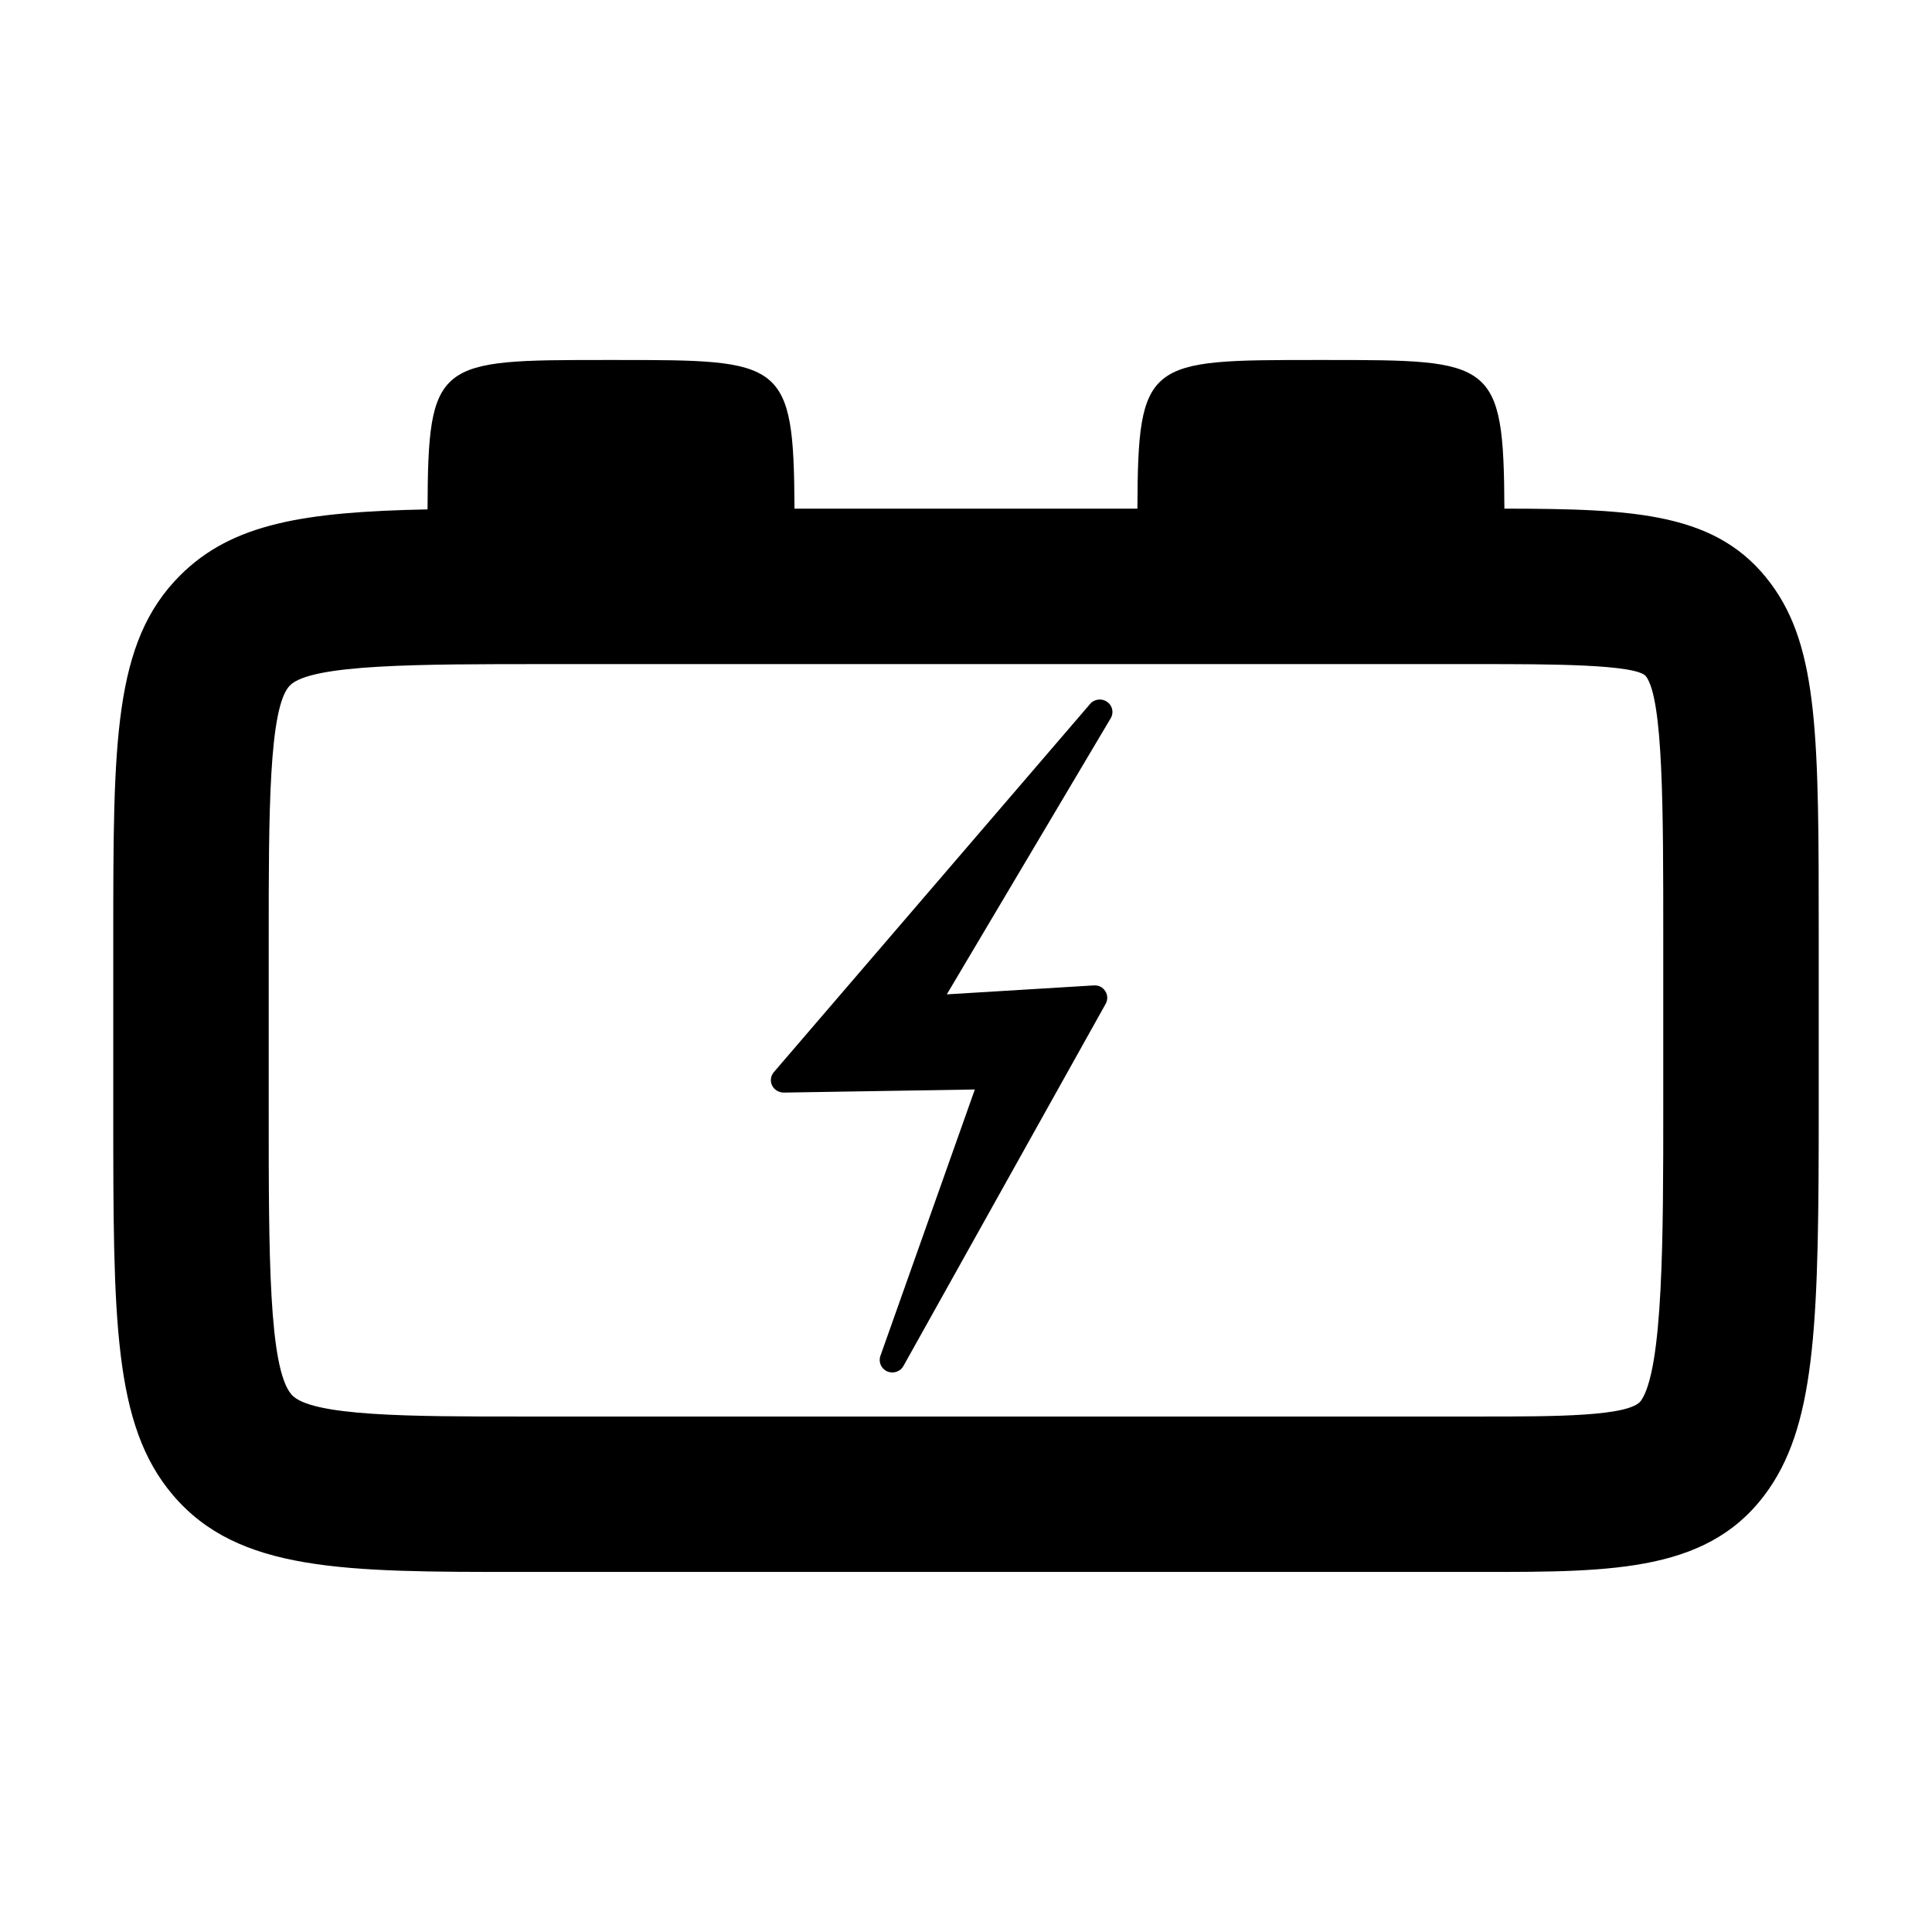
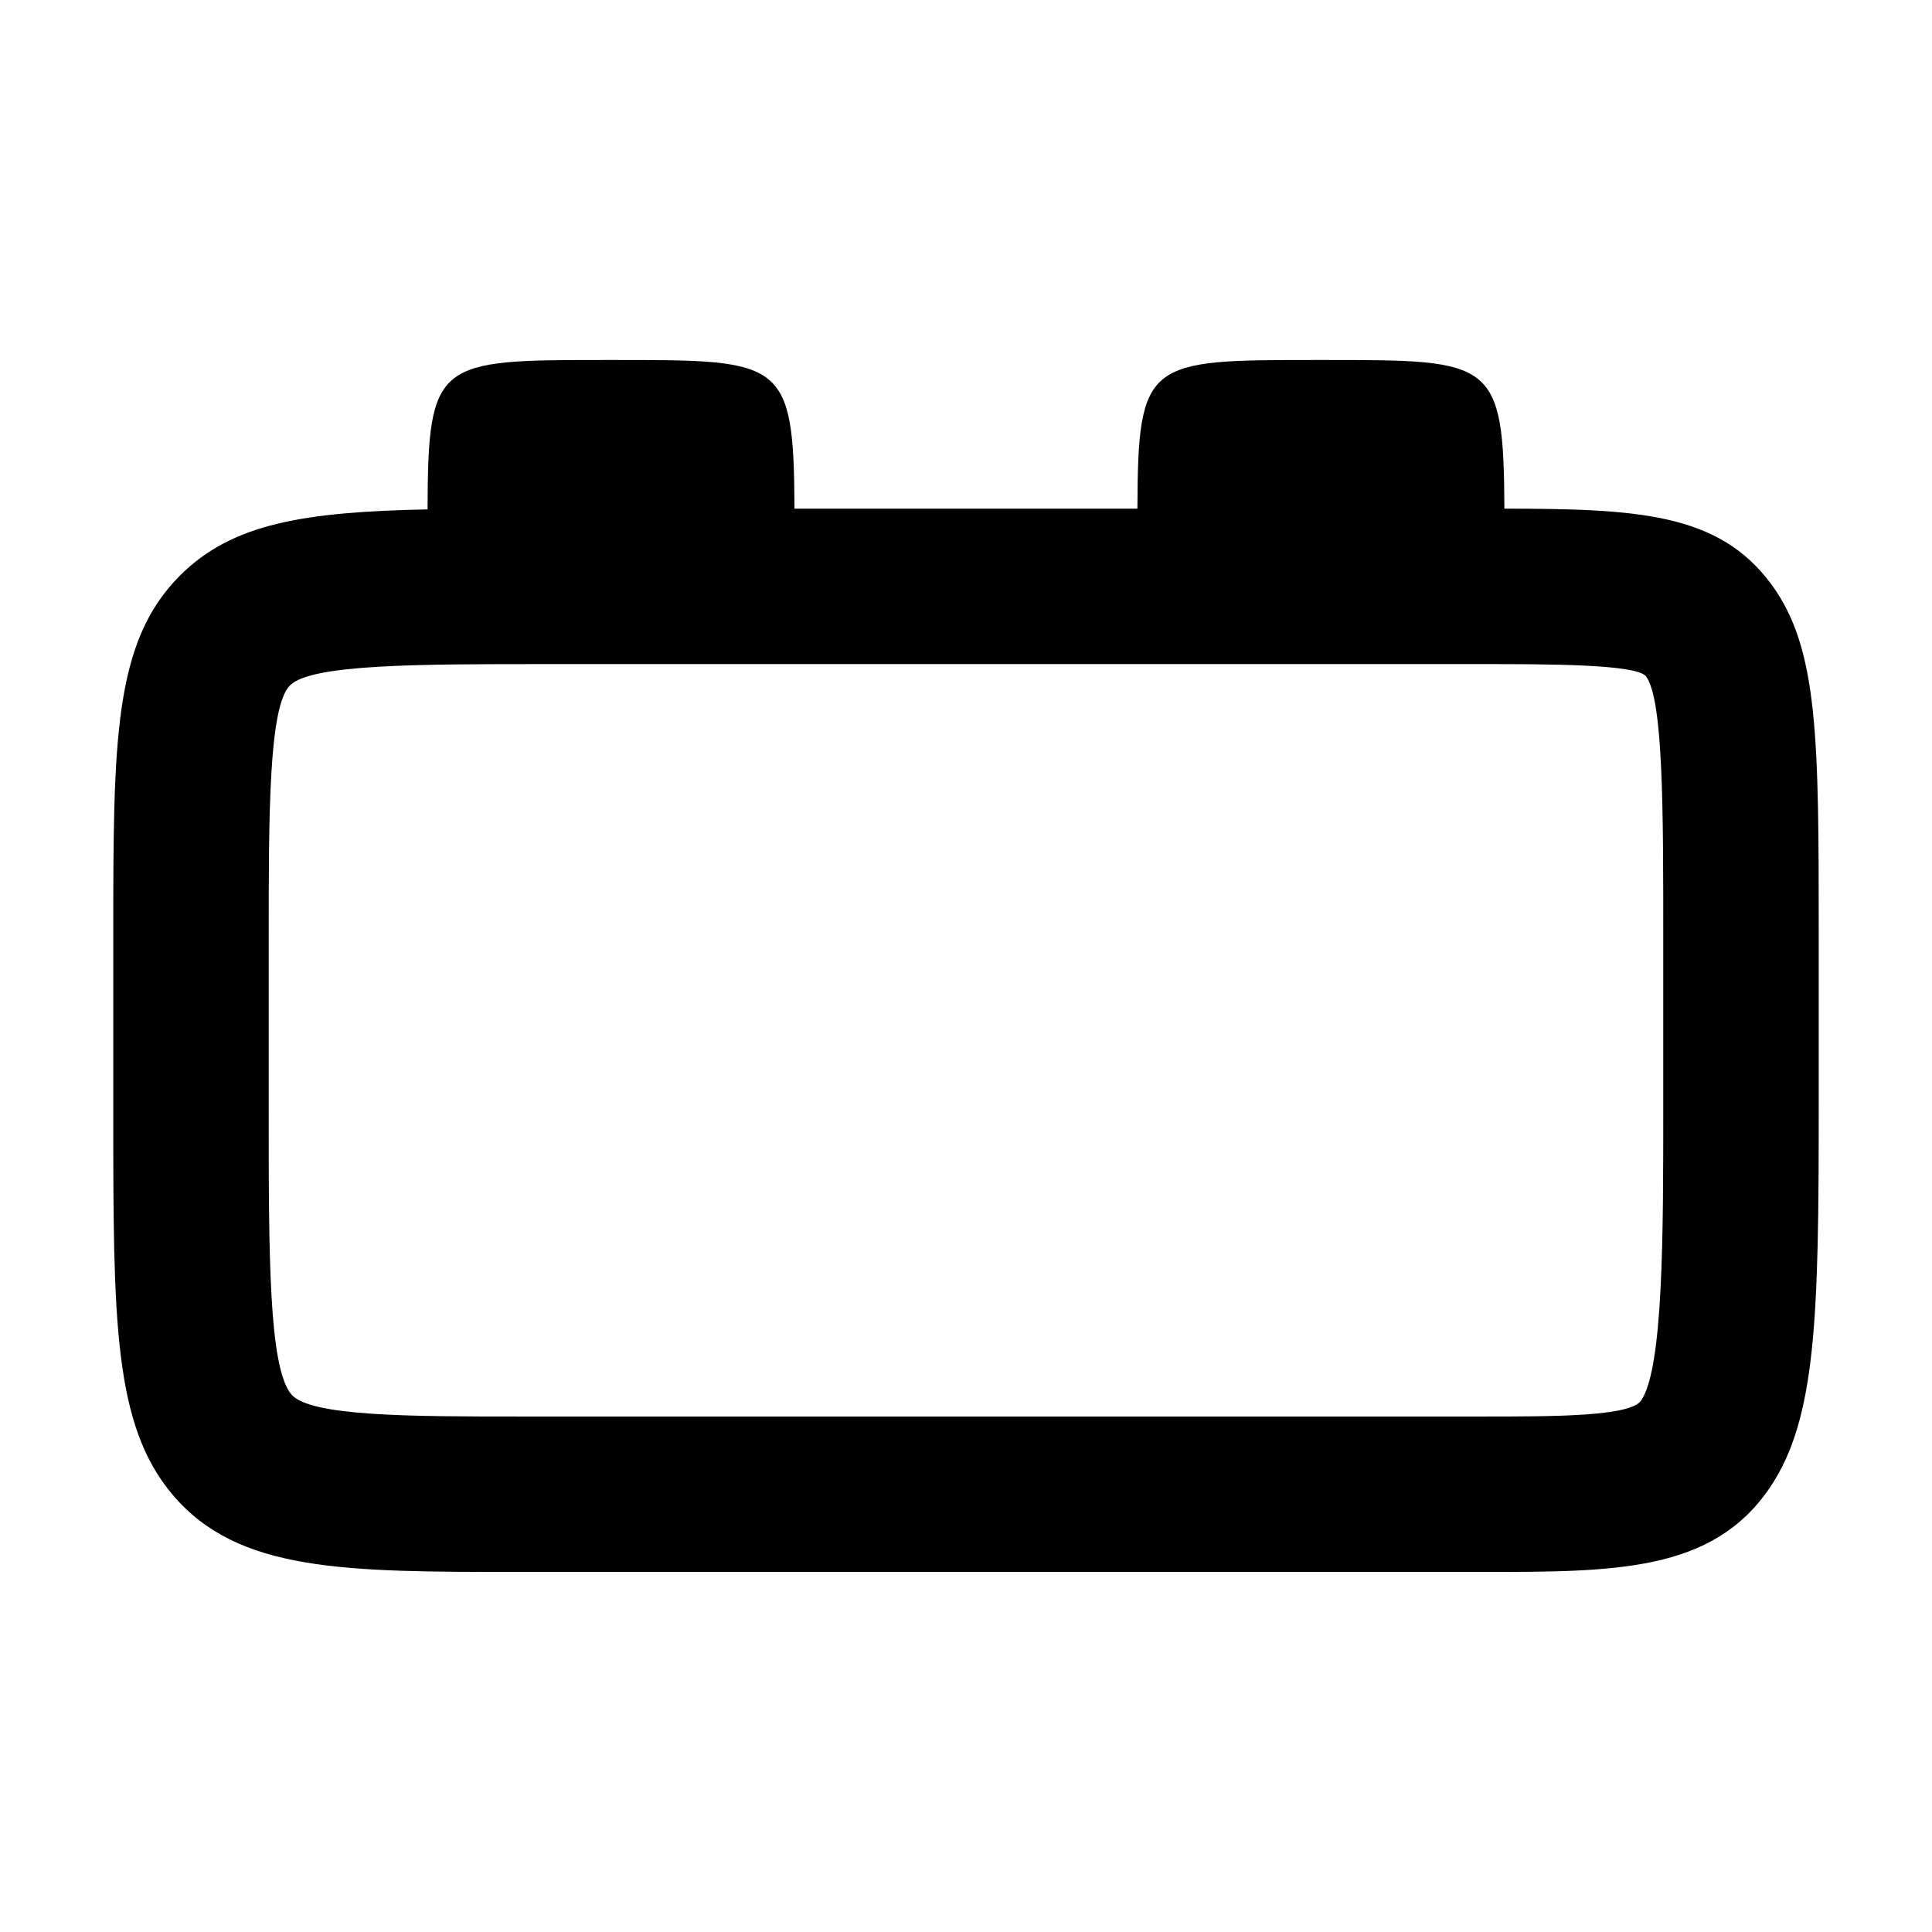
<svg xmlns="http://www.w3.org/2000/svg" fill="#000000" width="800px" height="800px" version="1.1" viewBox="144 144 512 512">
  <g>
-     <path d="m432.89 330.55-83.809 97.57c-0.852 0.984-1.031 2.379-0.469 3.543 0.57 1.164 1.785 1.863 3.082 1.883l50.648-0.82-25.027 70.605c-0.574 1.617 0.211 3.406 1.809 4.102 0.441 0.195 0.906 0.277 1.355 0.277 1.195 0 2.336-0.621 2.941-1.707l53.602-95.992c0.59-1.047 0.539-2.332-0.109-3.344-0.648-1.008-1.688-1.602-3.043-1.523l-38.953 2.371 43.438-73.184c0.887-1.477 0.457-3.359-0.961-4.344-1.41-0.984-3.394-0.758-4.504 0.562z" />
    <path d="m542.68 278.8c-0.176-39.367-3.043-39.398-47.297-39.398h-2.648c-44.738 0-47.172 0.031-47.309 39.395h-90.879c-0.18-39.363-3.055-39.395-47.297-39.395h-2.644c-44.82 0-47.176 0.031-47.301 39.59-32.617 0.664-51.734 3.68-65.57 17.496-17.719 17.699-17.719 43.941-17.719 96.227v45.699c0 55.375 0 83.176 15.785 101.77 17.312 20.398 45.418 20.398 91.984 20.398h254.87c35.438 0 61.043 0 76.215-22.113 12.551-18.273 13.109-45.742 13.109-101.21v-44.926c0-52.531 0-76.504-12.625-93.582-13.98-18.898-35.637-19.906-70.672-19.957zm42.102 158.47c0 34.082 0 69.336-5.875 77.895-2.902 4.227-22.91 4.227-42.254 4.227h-254.87c-28.59 0-55.605 0-60.566-5.859-6.004-7.07-6.004-37.102-6.004-75.117v-45.699c0-32.973 0-61.453 5.637-67.086 5.648-5.637 34.172-5.637 67.199-5.637h248.61c17.367 0 41.156 0 43.57 3.266 4.555 6.168 4.555 35.328 4.555 69.094z" />
  </g>
</svg>